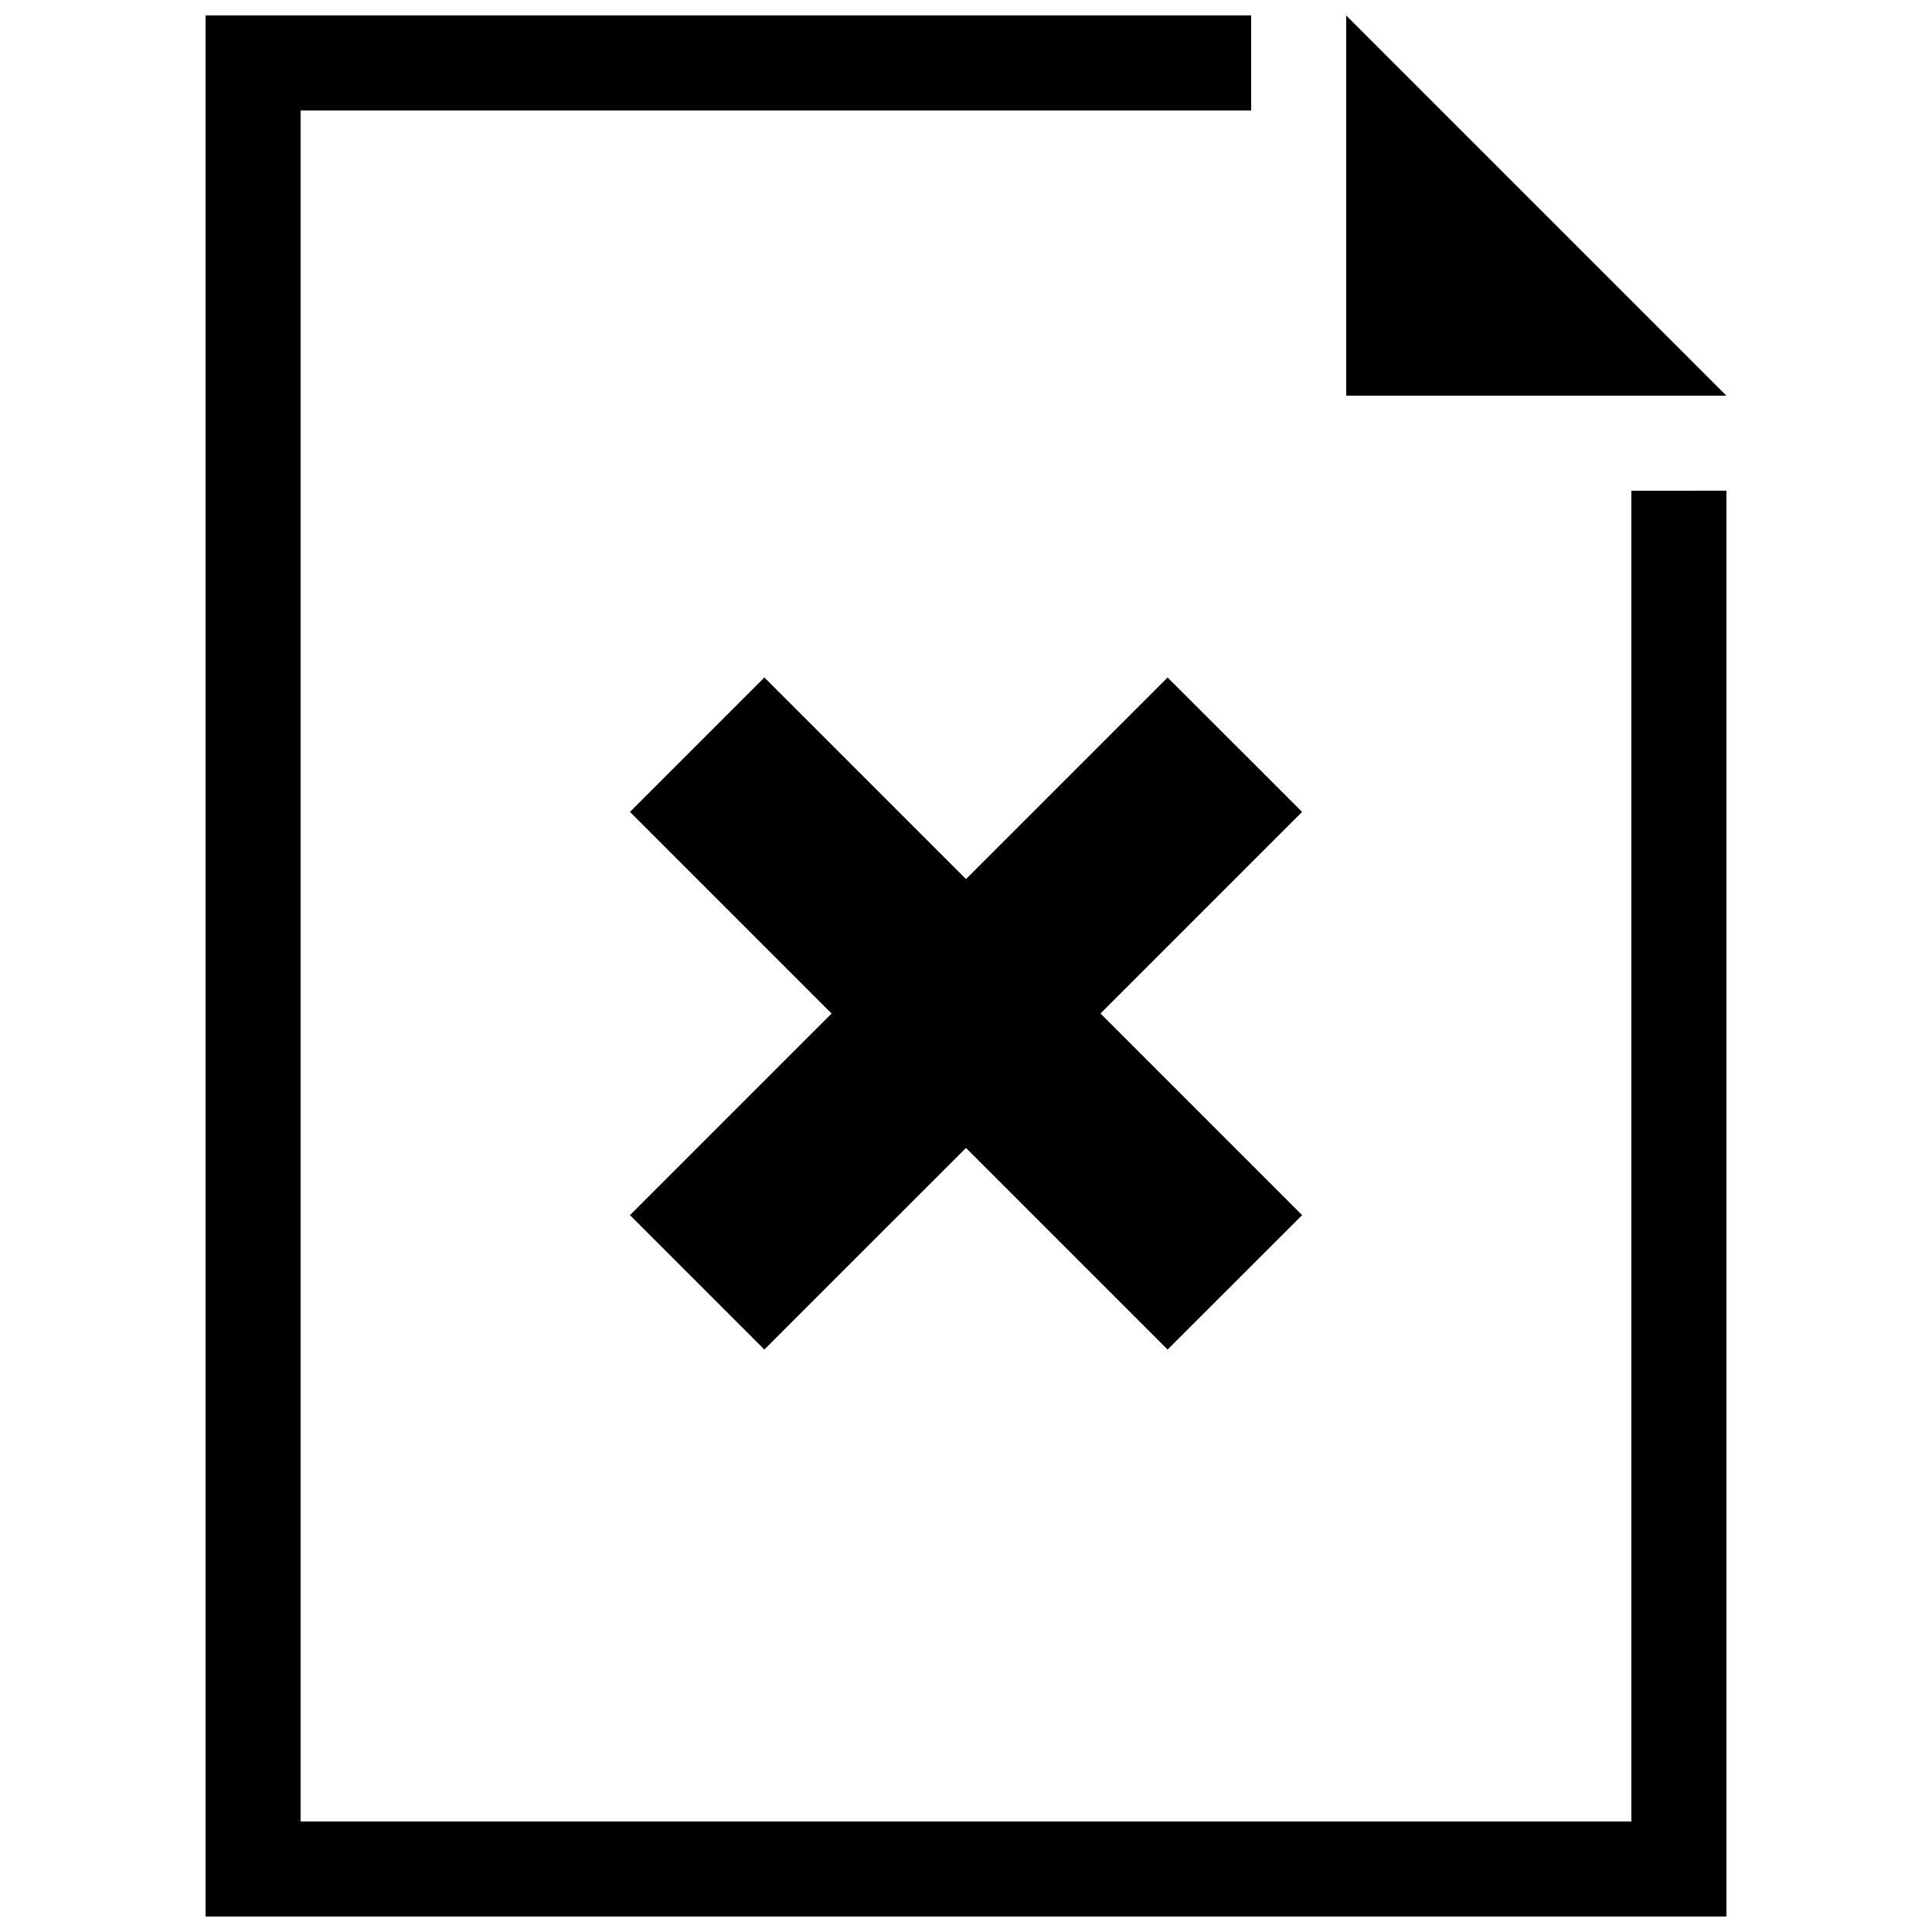
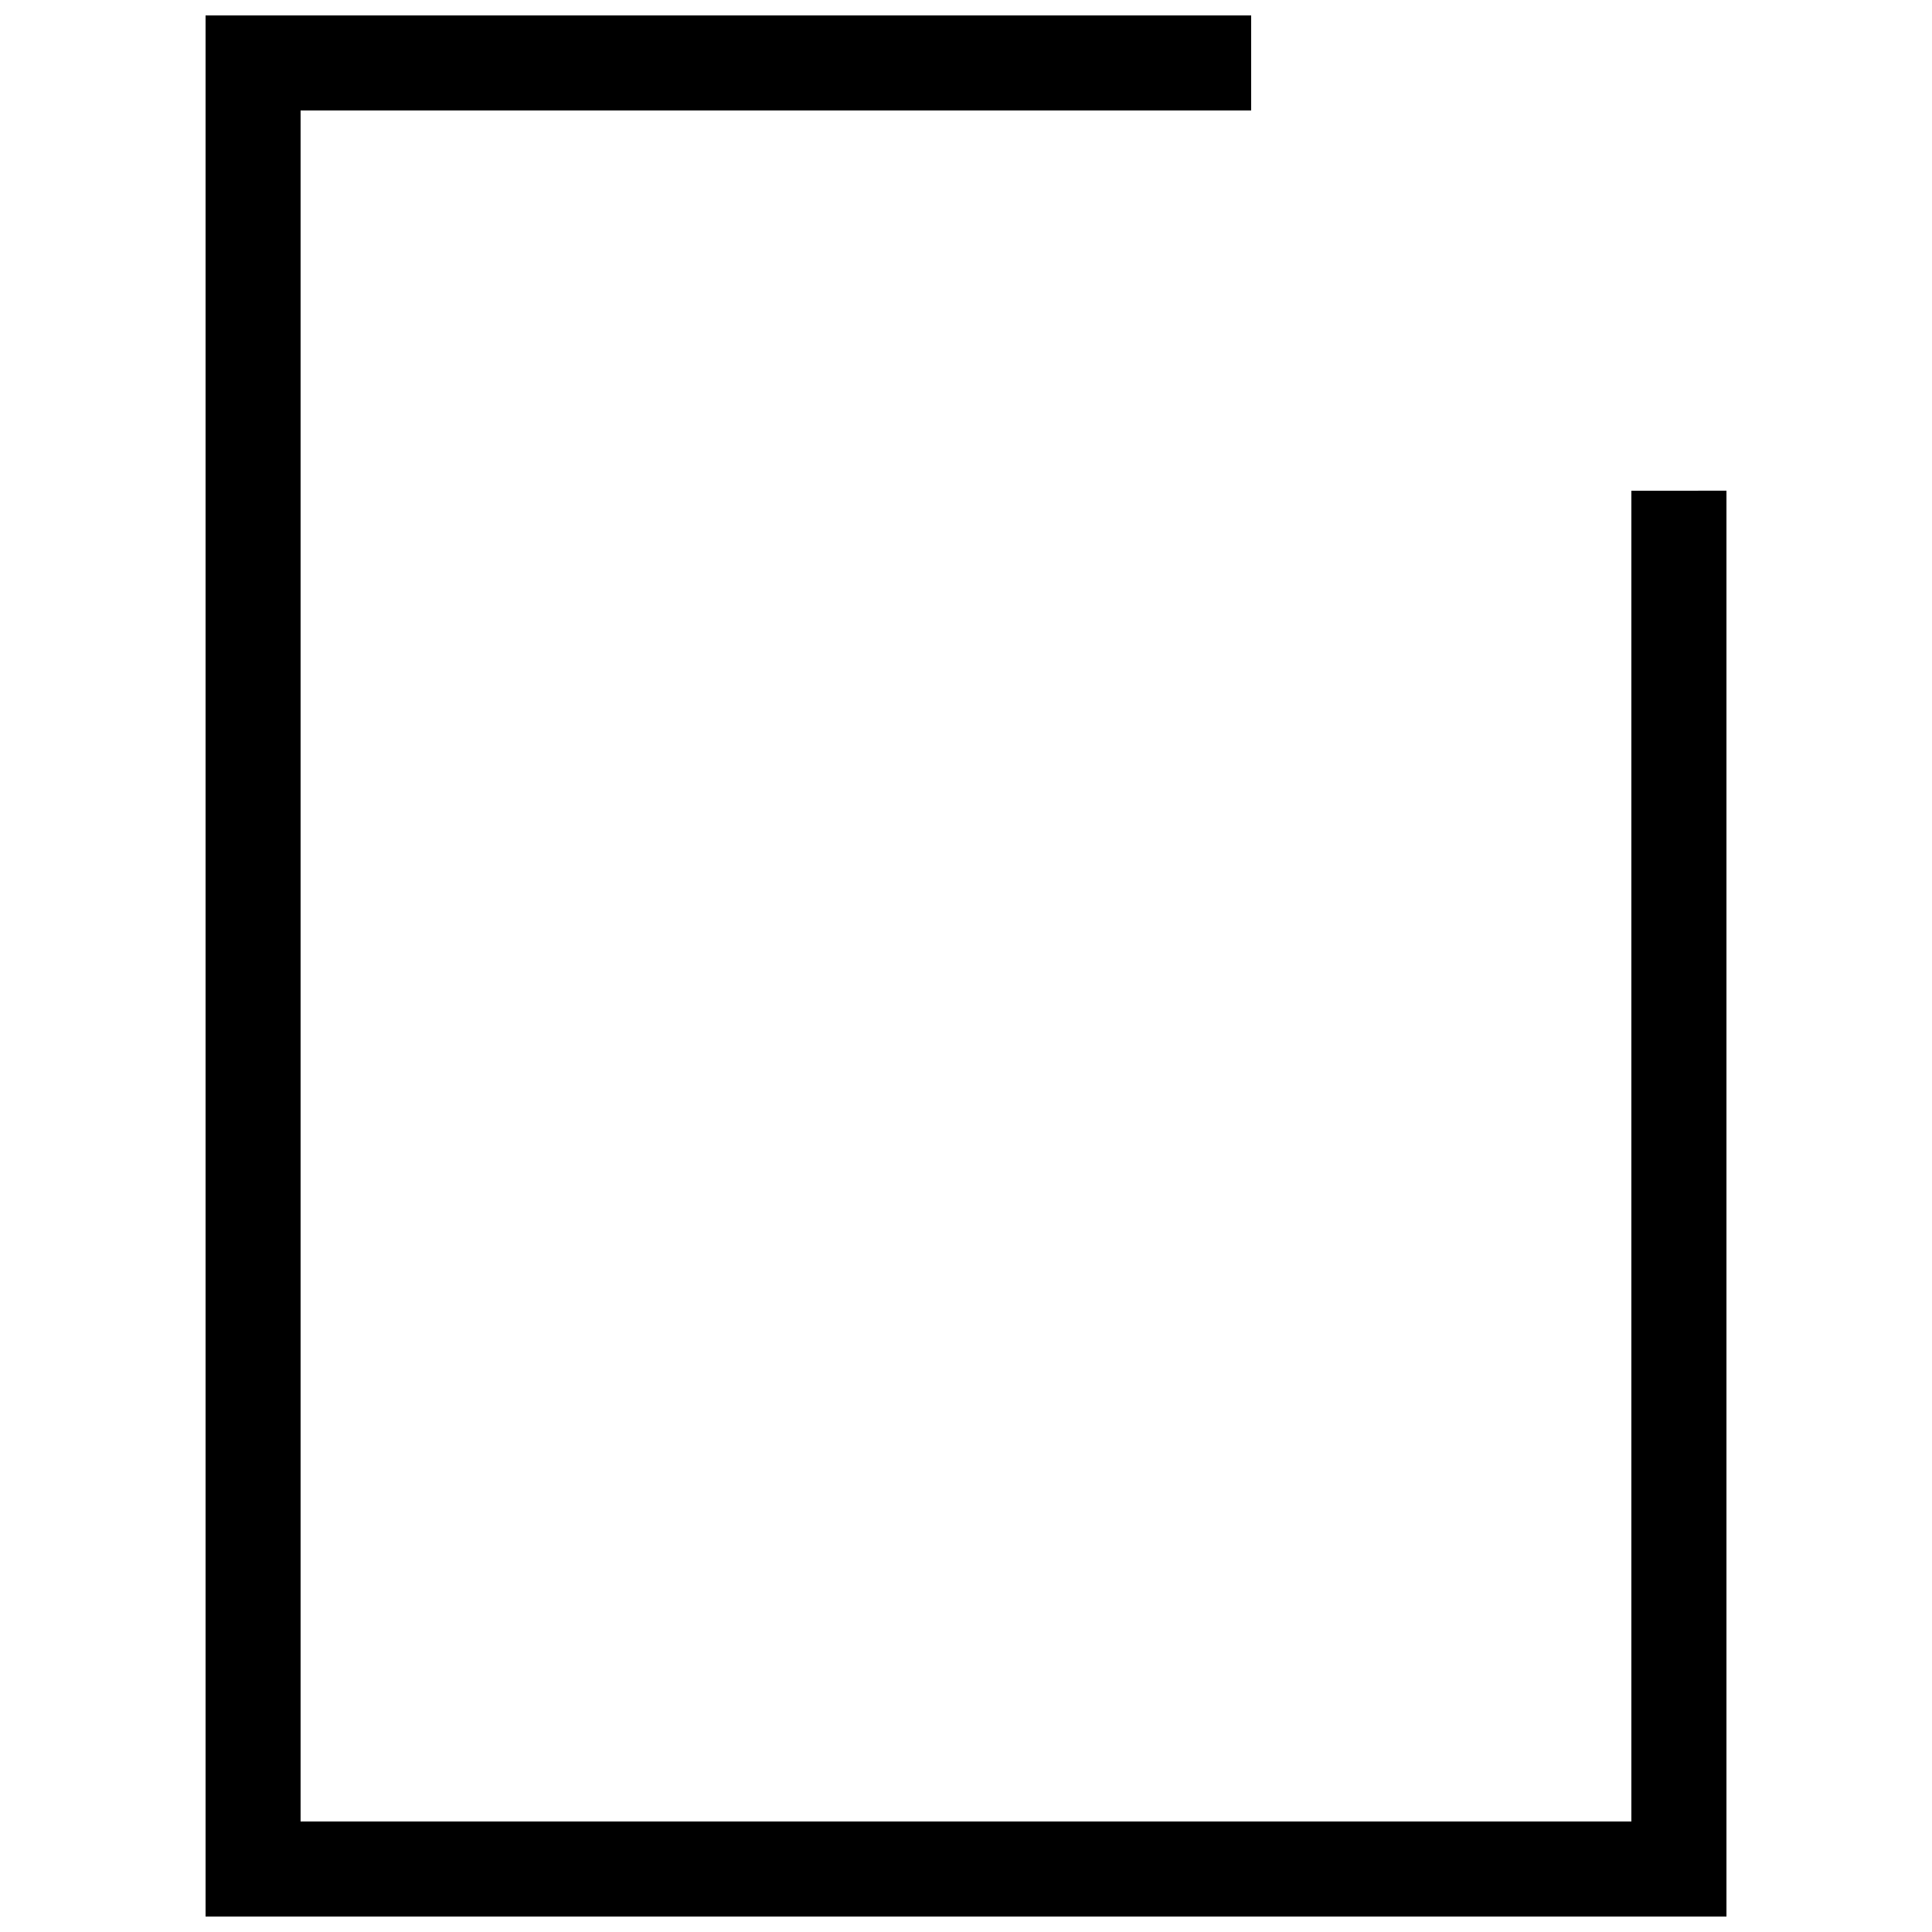
<svg xmlns="http://www.w3.org/2000/svg" width="800px" height="800px" version="1.1" viewBox="144 144 512 512">
  <defs>
    <clipPath id="b">
      <path d="m500 148.09h102v100.91h-102z" />
    </clipPath>
    <clipPath id="a">
      <path d="m198 148.09h404v503.81h-404z" />
    </clipPath>
  </defs>
-   <path d="m489.07 359.16-35.645-35.617-53.426 53.426-53.43-53.426-35.621 35.617 53.43 53.43-53.43 53.43 35.621 35.617 53.43-53.426 53.426 53.426 35.645-35.617-53.426-53.43z" />
  <g clip-path="url(#b)">
-     <path d="m601.52 248.86h-100.76v-100.76z" />
-   </g>
+     </g>
  <g clip-path="url(#a)">
    <path d="m576.33 274.05v352.66h-352.67v-453.43h251.91v-25.191h-277.09v503.81h403.05v-377.86z" />
  </g>
</svg>